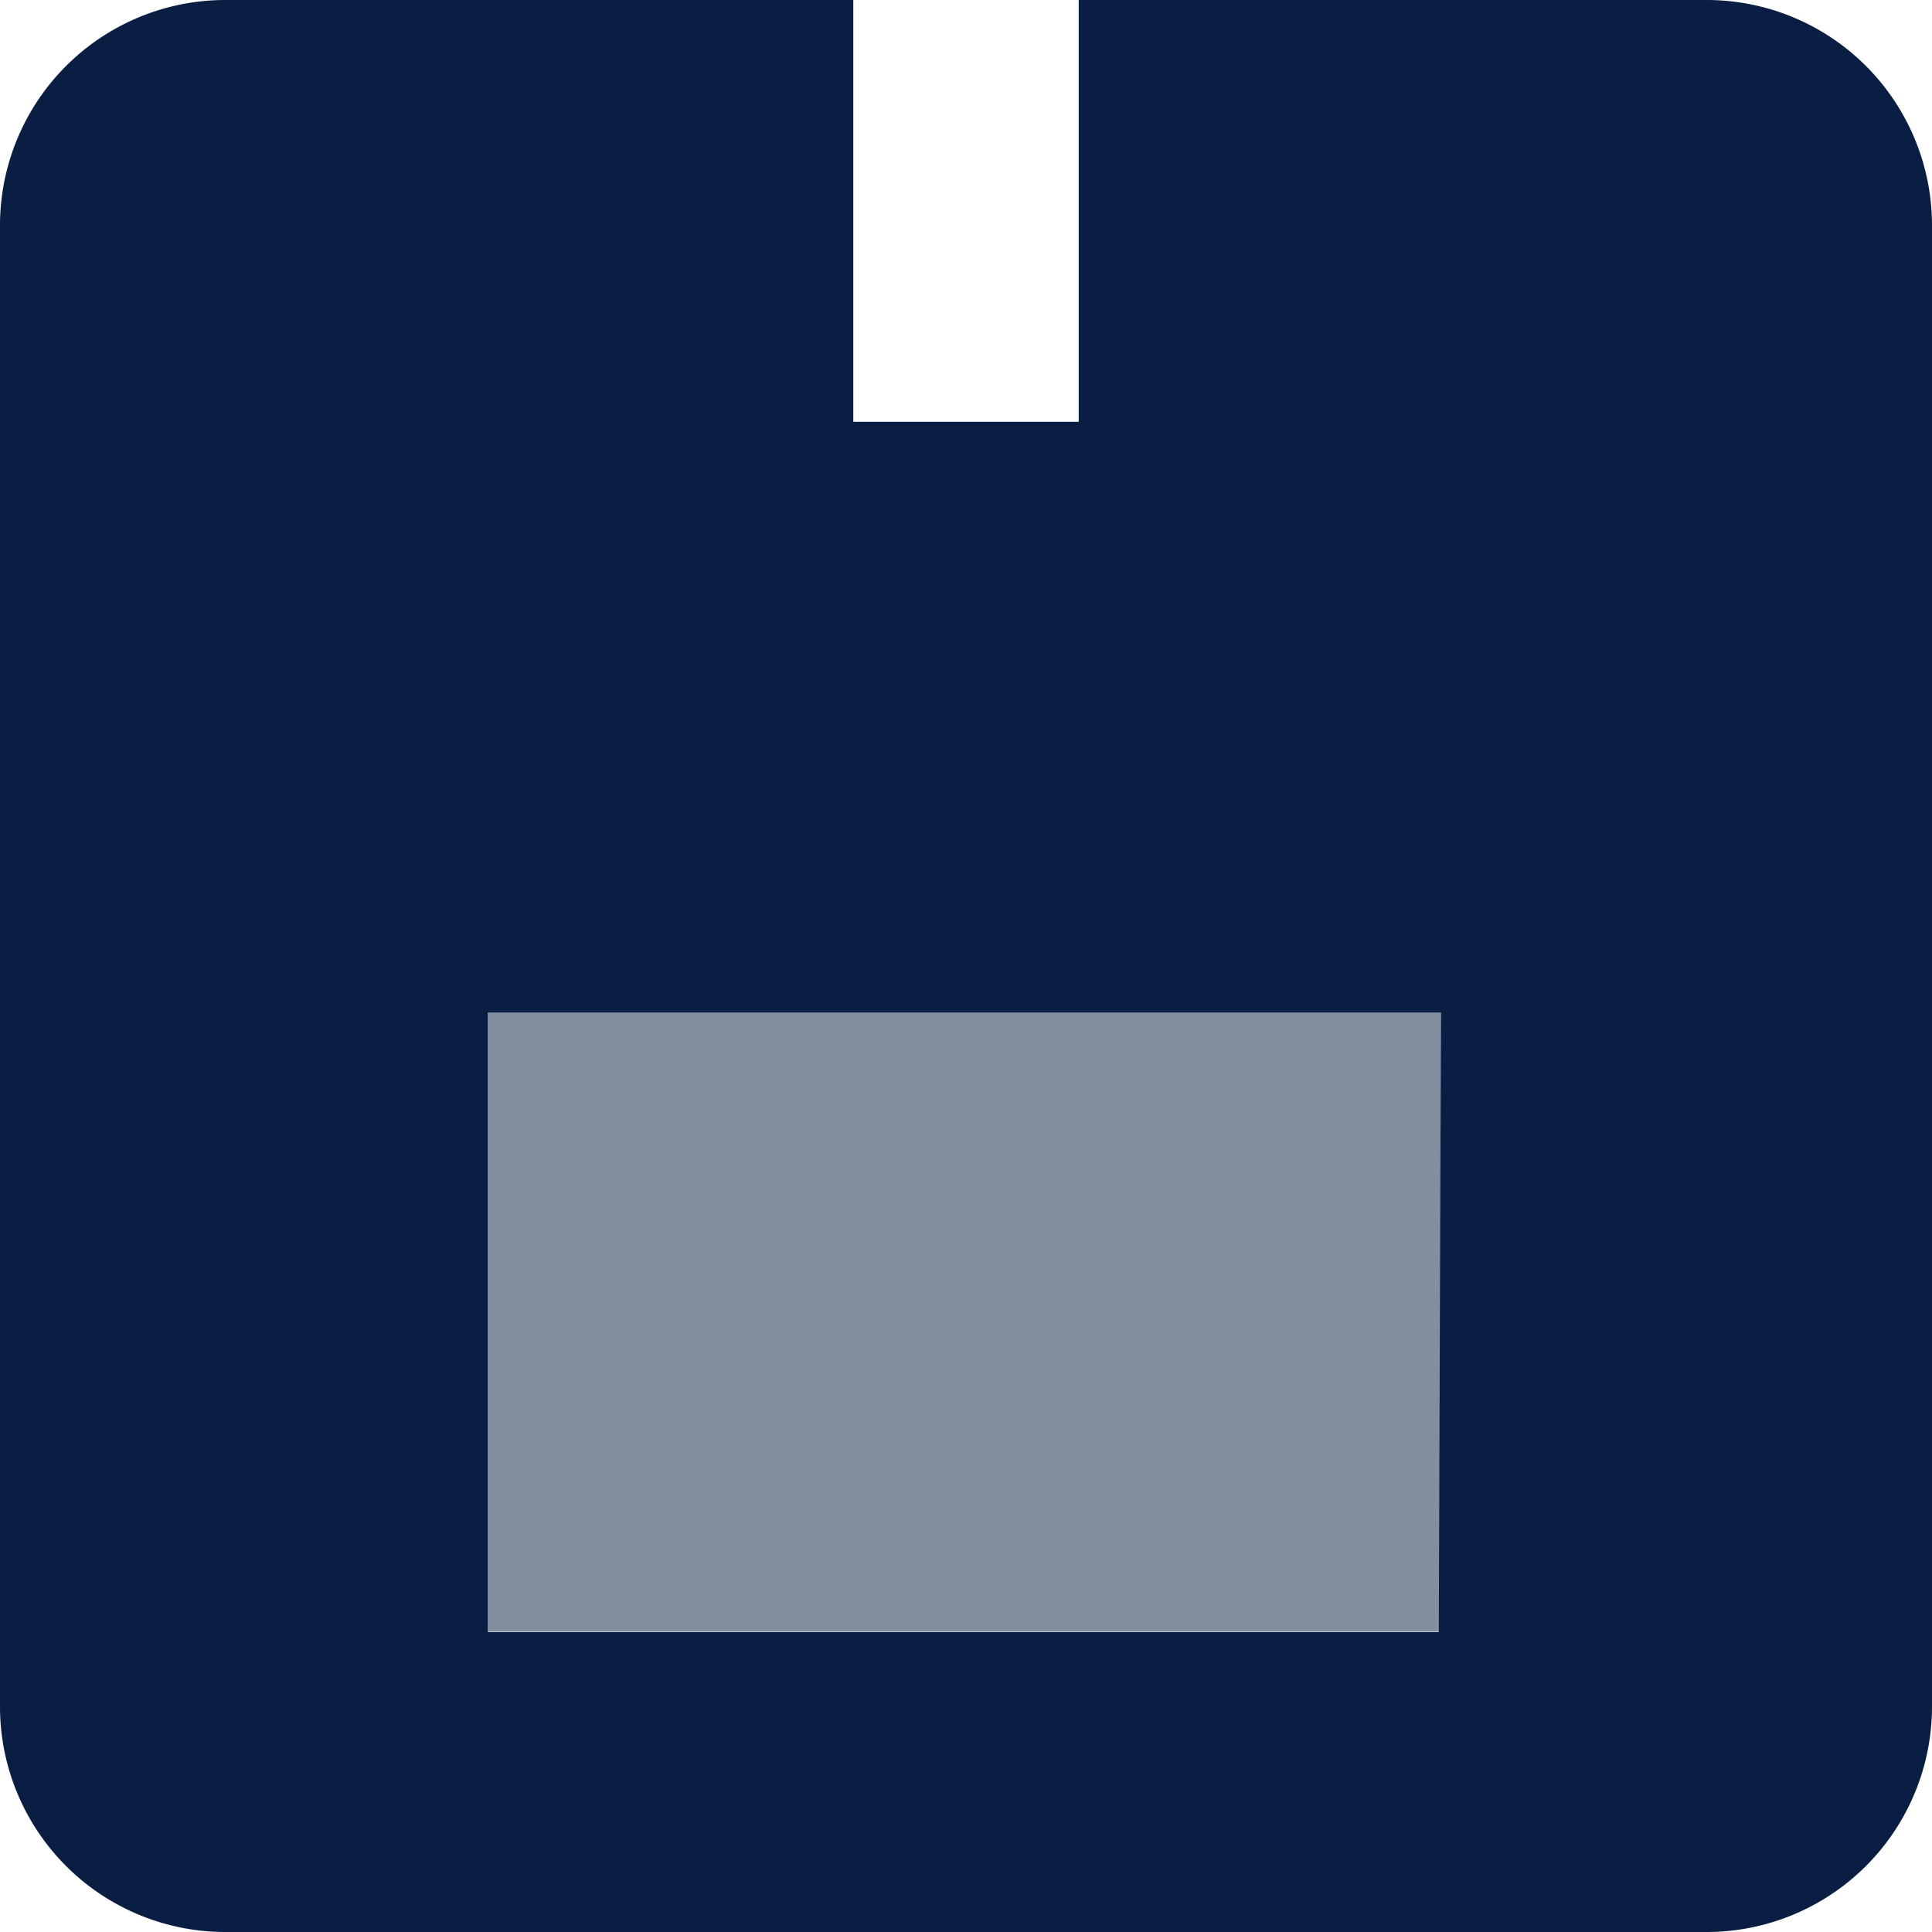
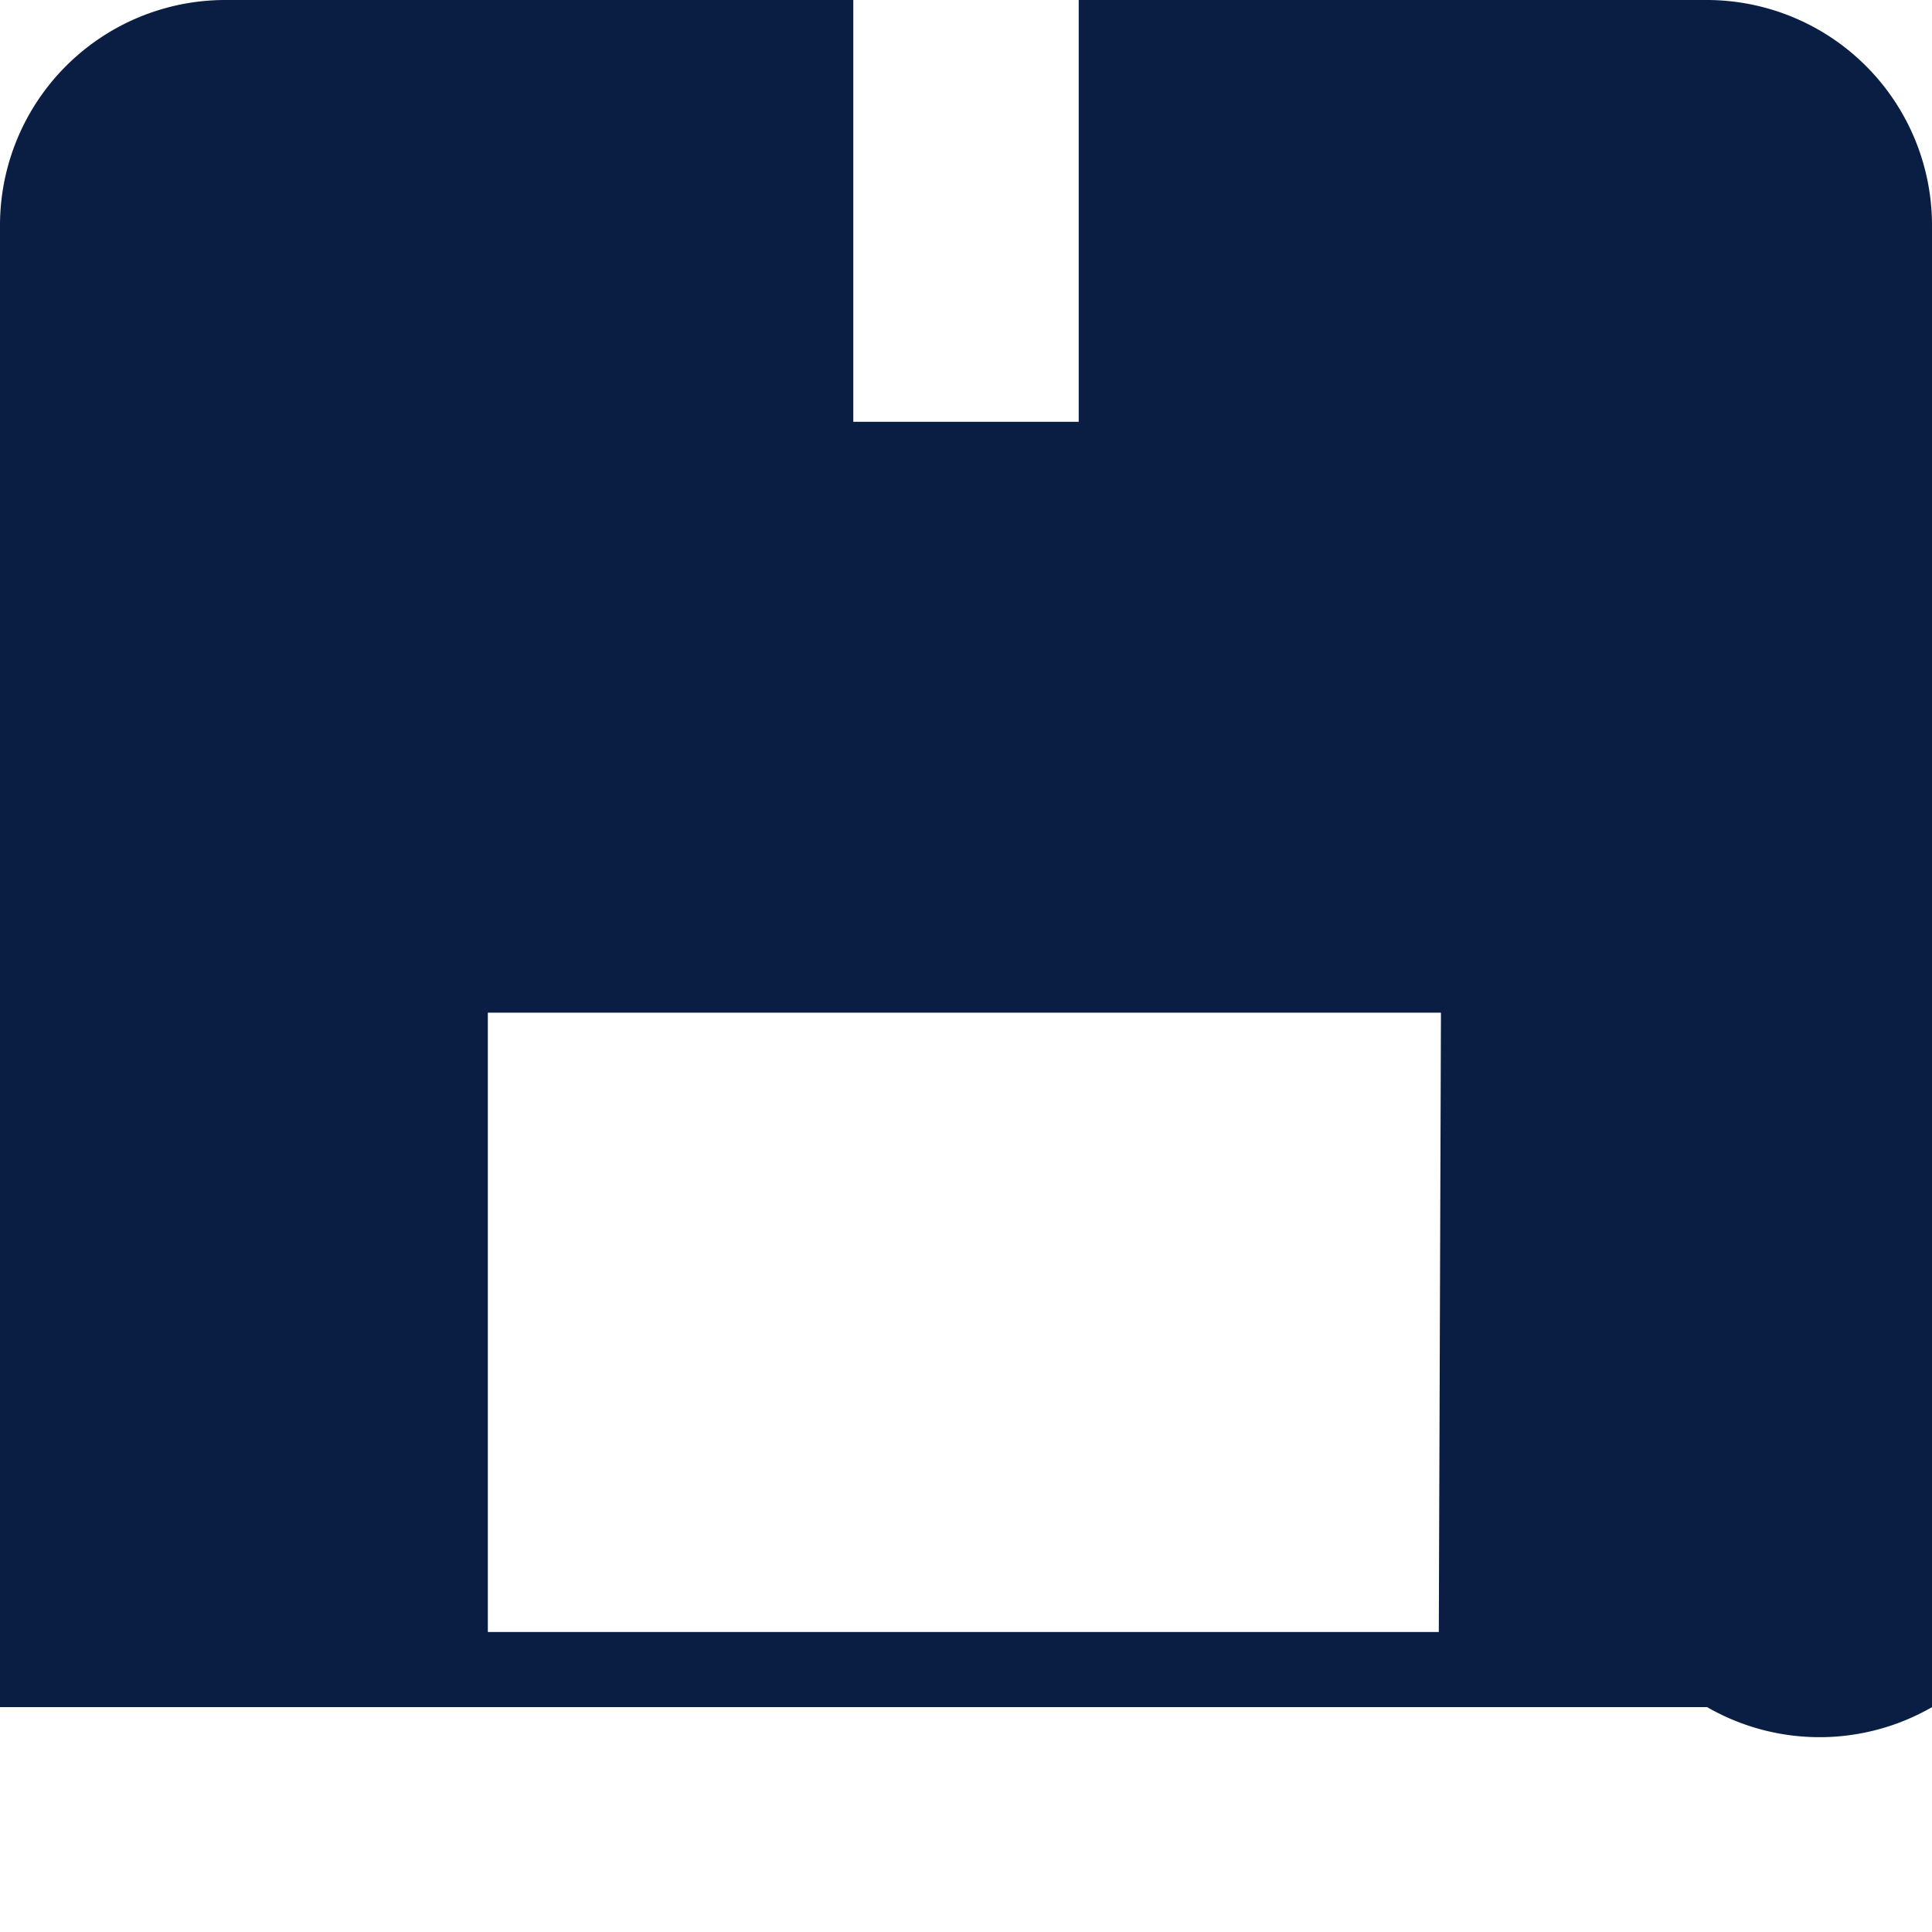
<svg xmlns="http://www.w3.org/2000/svg" viewBox="0 0 36 36">
-   <rect style="fill: #091e42; opacity:0.5; fill-rule:evenodd;" x="9.09" y="18.87" width="17.76" height="11.53" />
-   <path style="fill: #091e42; fill-rule:evenodd;" d="M31.81,0H20.1V7.86H15.9V0H4.19A4.2,4.2,0,0,0,0,4.19V31.81A4.2,4.2,0,0,0,4.19,36H31.81A4.2,4.2,0,0,0,36,31.81V4.19A4.2,4.2,0,0,0,31.81,0Zm-5,30.41H9.09V18.87H26.85Z" />
+   <path style="fill: #091e42; fill-rule:evenodd;" d="M31.81,0H20.1V7.86H15.9V0H4.19A4.2,4.2,0,0,0,0,4.19V31.81H31.81A4.2,4.2,0,0,0,36,31.81V4.19A4.2,4.2,0,0,0,31.81,0Zm-5,30.41H9.09V18.87H26.85Z" />
</svg>